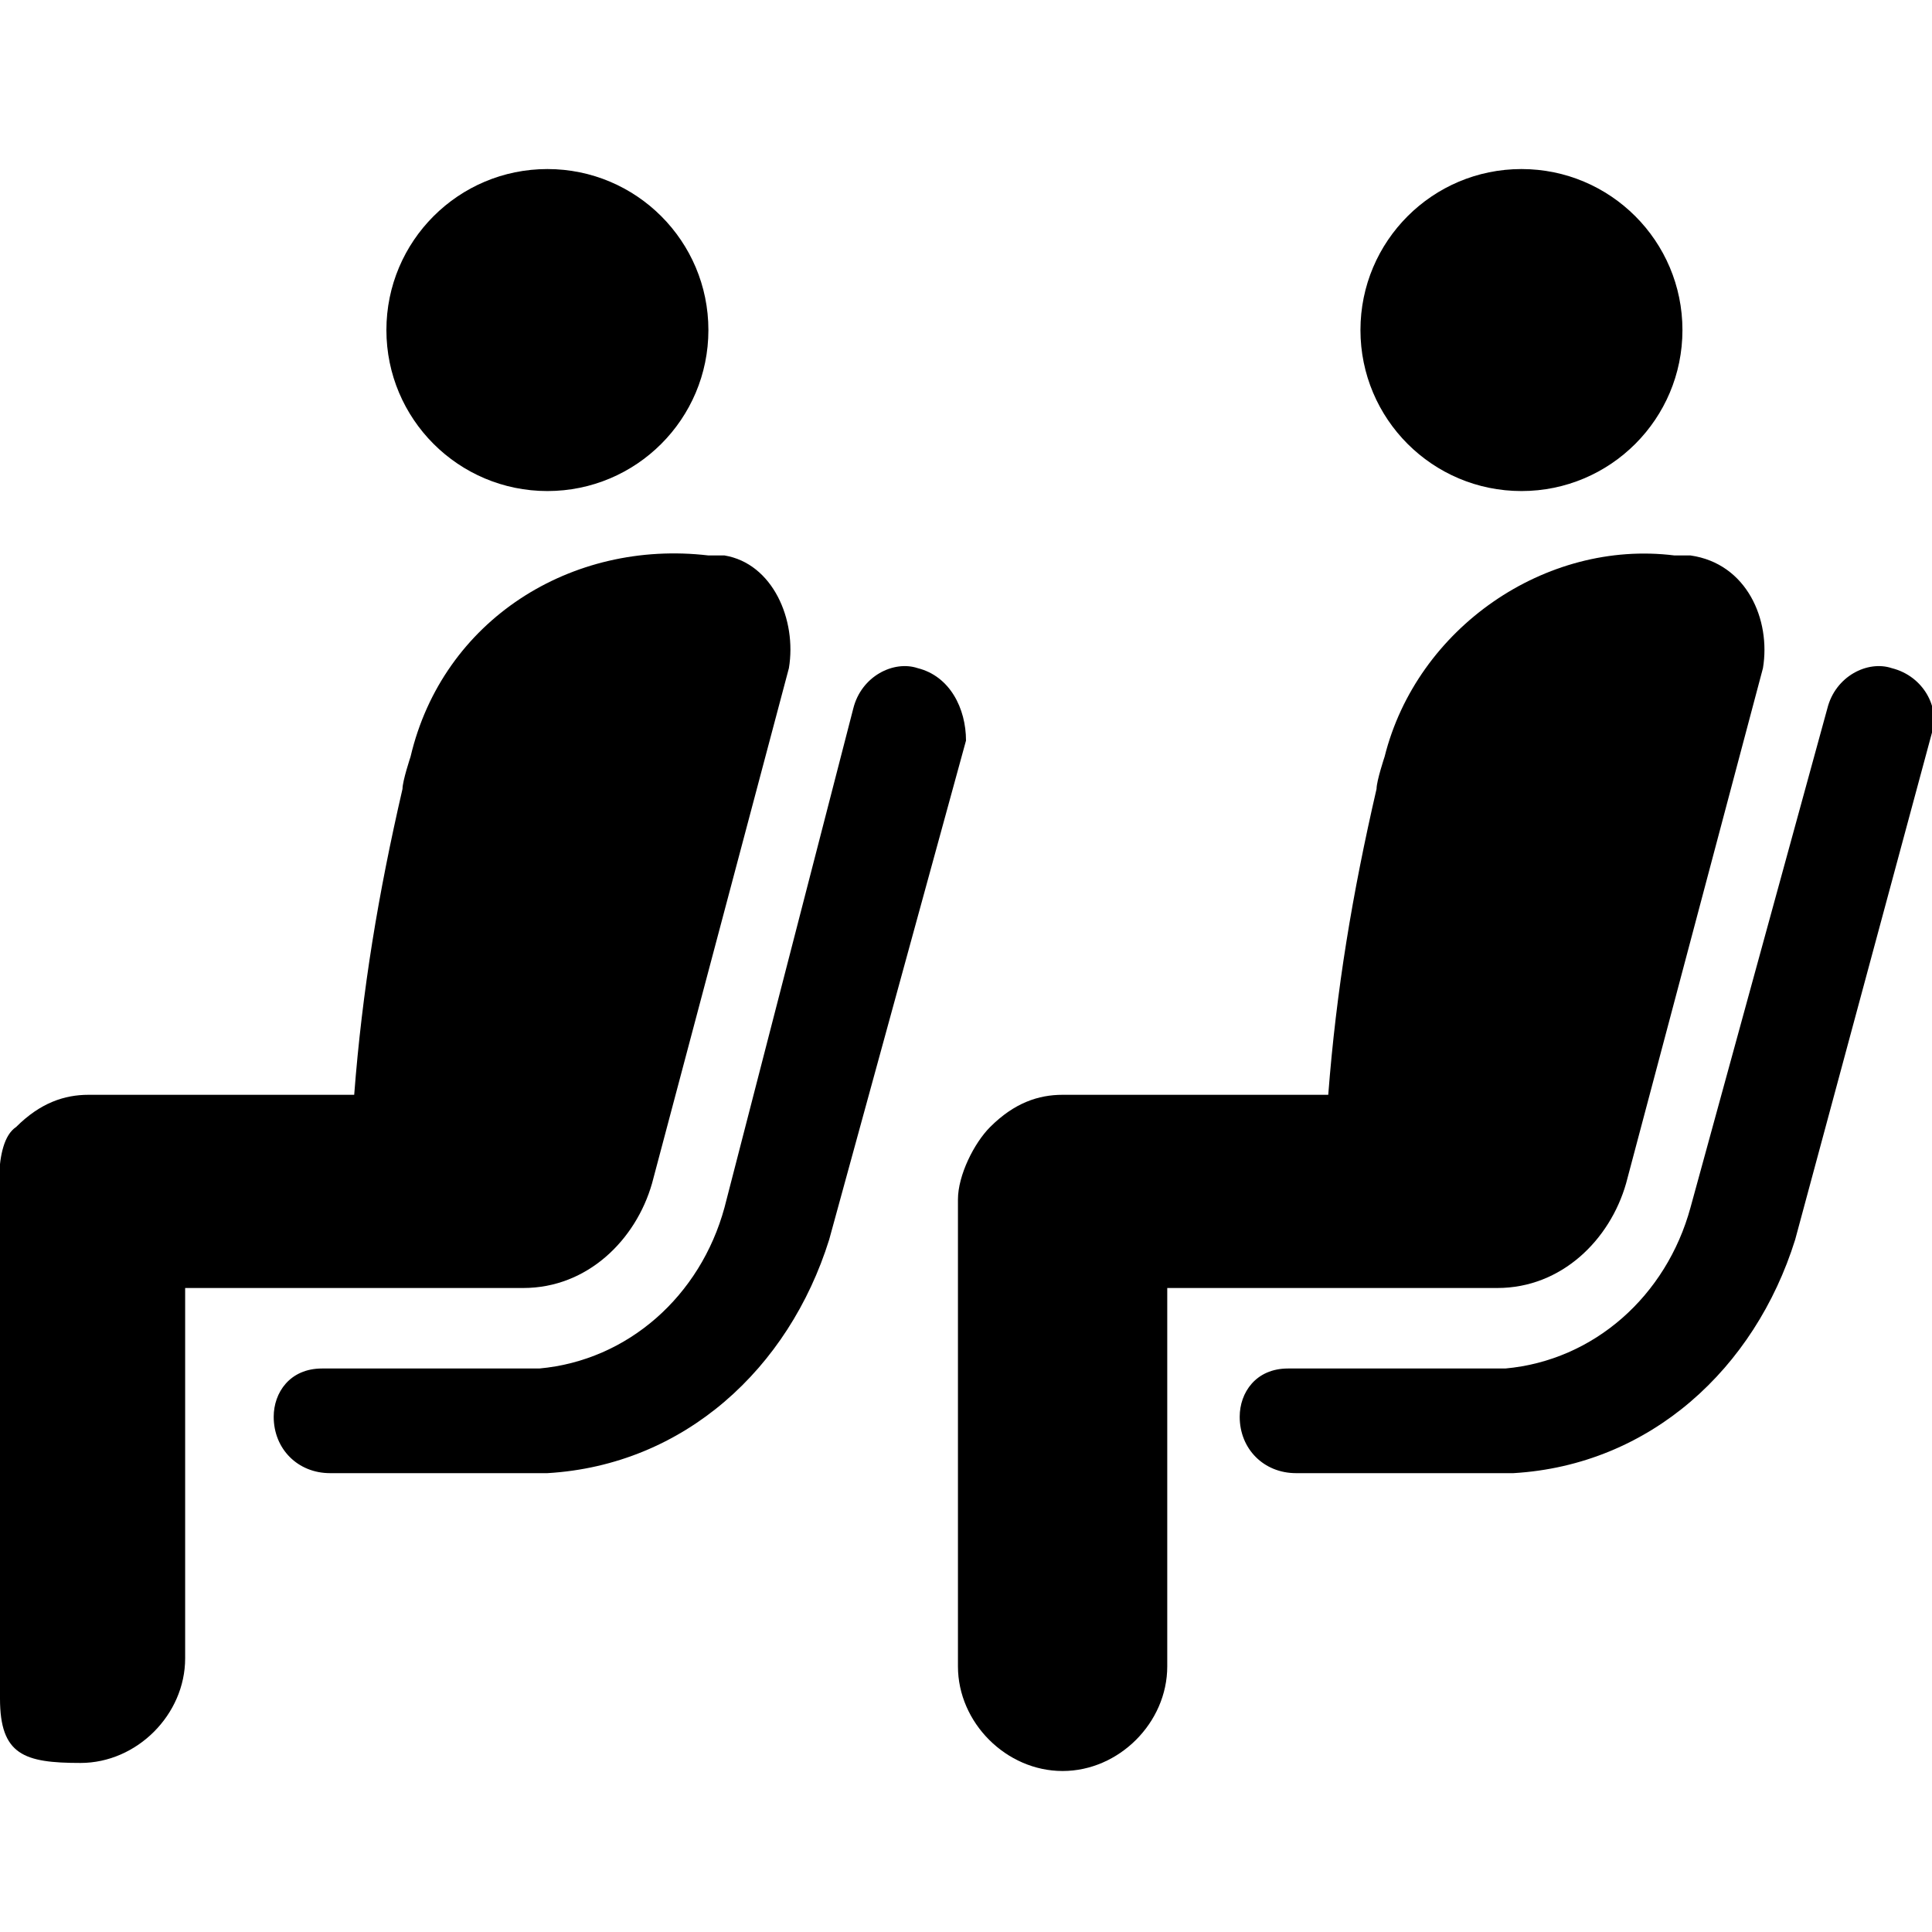
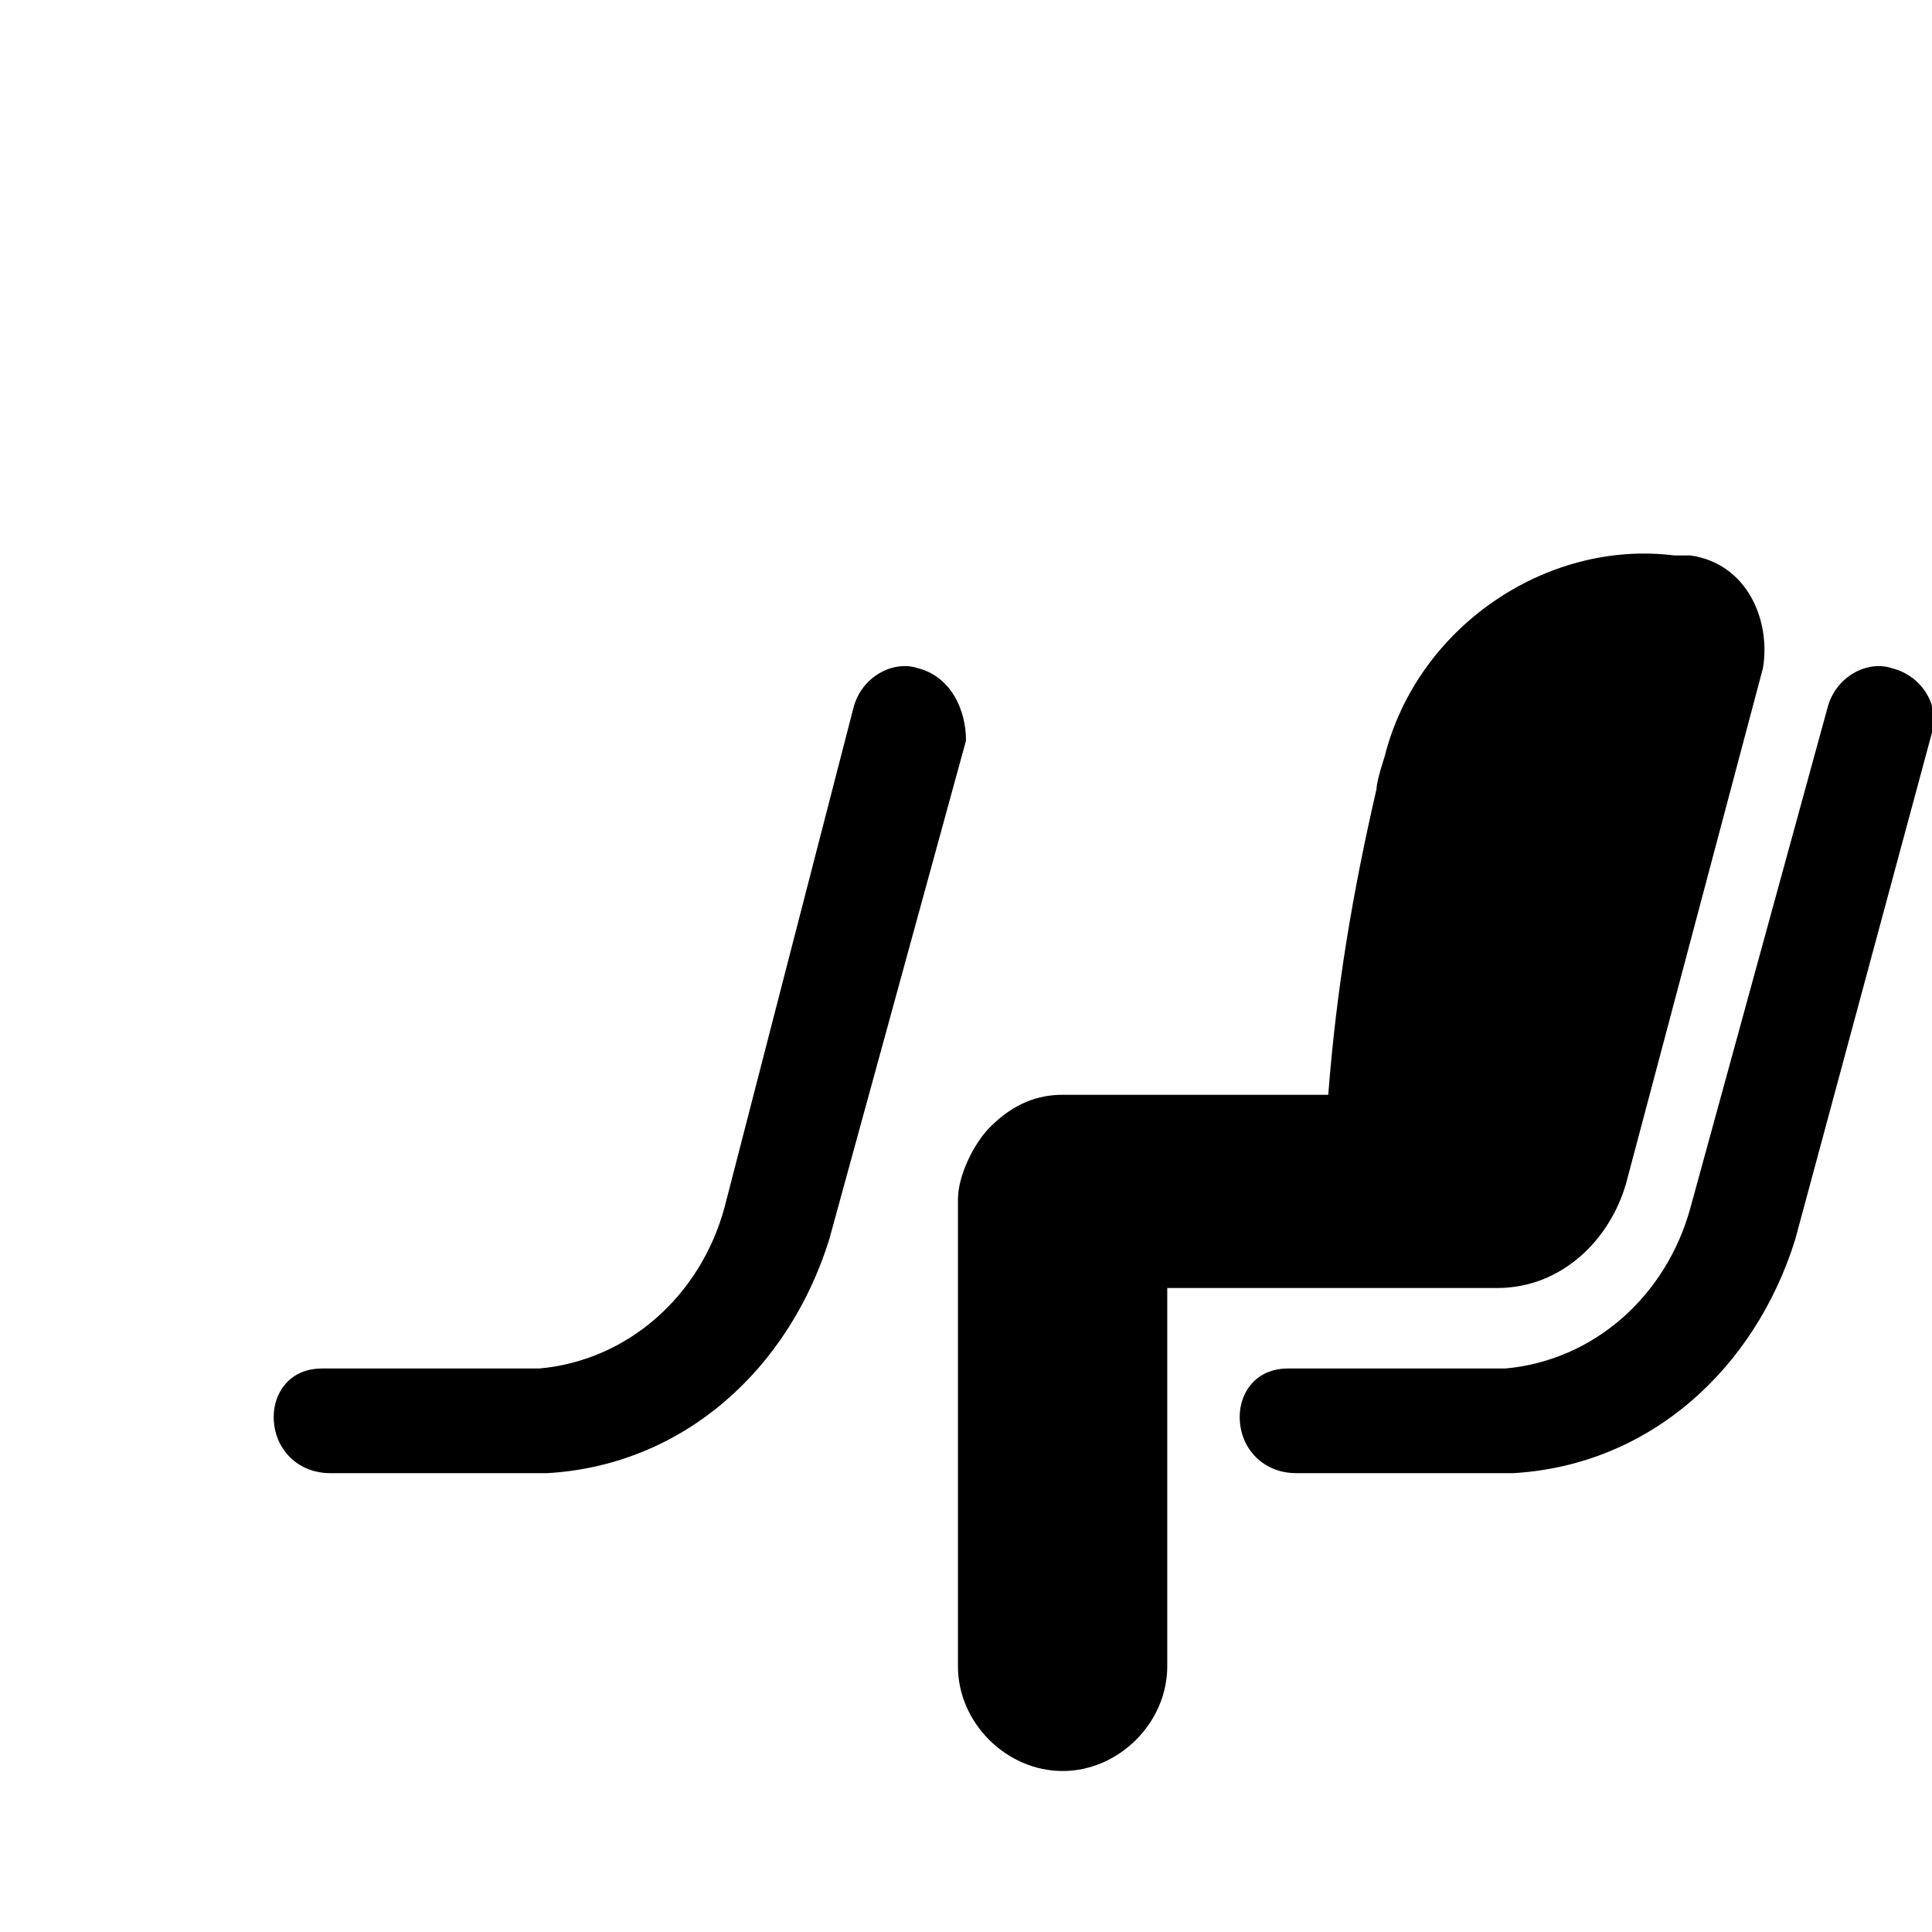
<svg xmlns="http://www.w3.org/2000/svg" version="1.1" id="Layer_1" x="0px" y="0px" viewBox="0 0 24 24" style="enable-background:new 0 0 24 24;" xml:space="preserve">
  <g>
-     <ellipse cx="6.8" cy="4.1" rx="2" ry="2" />
    <path d="M11.4,8.3c-0.3-0.1-0.7,0.1-0.8,0.5L9,15c-0.3,1.1-1.2,1.9-2.3,2c-0.1,0-0.2,0-0.2,0H4c-0.4,0-0.6,0.3-0.6,0.6   c0,0.4,0.3,0.7,0.7,0.7h2.4c0,0,0.2,0,0.3,0c1.7-0.1,3-1.3,3.5-2.9l1.7-6.2C12,8.8,11.8,8.4,11.4,8.3z" />
-     <path d="M6.5,16c0.8,0,1.4-0.6,1.6-1.3l1.7-6.4C9.9,7.7,9.6,7,9,6.9c0,0-0.2,0-0.2,0C7.1,6.7,5.5,7.7,5.1,9.4c0,0-0.1,0.3-0.1,0.4   c-0.3,1.3-0.5,2.5-0.6,3.8H1.1c-0.3,0-0.6,0.1-0.9,0.4C-0.1,14.2,0,15,0,15.3v5.8c0,0.7,0.3,0.8,1,0.8s1.3-0.6,1.3-1.3V16h4H6.5z" />
-     <ellipse cx="18.9" cy="4.1" rx="2" ry="2" />
    <path d="M23.5,8.3c-0.3-0.1-0.7,0.1-0.8,0.5L21,15c-0.3,1.1-1.2,1.9-2.3,2c-0.1,0-0.2,0-0.2,0H16c-0.4,0-0.6,0.3-0.6,0.6   c0,0.4,0.3,0.7,0.7,0.7h2.4c0,0,0.2,0,0.3,0c1.7-0.1,3-1.3,3.5-2.9L24,9.1C24.1,8.8,23.9,8.4,23.5,8.3z" />
    <path d="M18.6,16c0.8,0,1.4-0.6,1.6-1.3l1.7-6.4C22,7.7,21.7,7,21,6.9c0,0-0.2,0-0.2,0c-1.6-0.2-3.2,0.9-3.6,2.5   c0,0-0.1,0.3-0.1,0.4c-0.3,1.3-0.5,2.5-0.6,3.8h-3.3c-0.3,0-0.6,0.1-0.9,0.4c-0.2,0.2-0.4,0.6-0.4,0.9v5.8c0,0.7,0.6,1.3,1.3,1.3   s1.3-0.6,1.3-1.3V16h4H18.6z" />
  </g>
</svg>